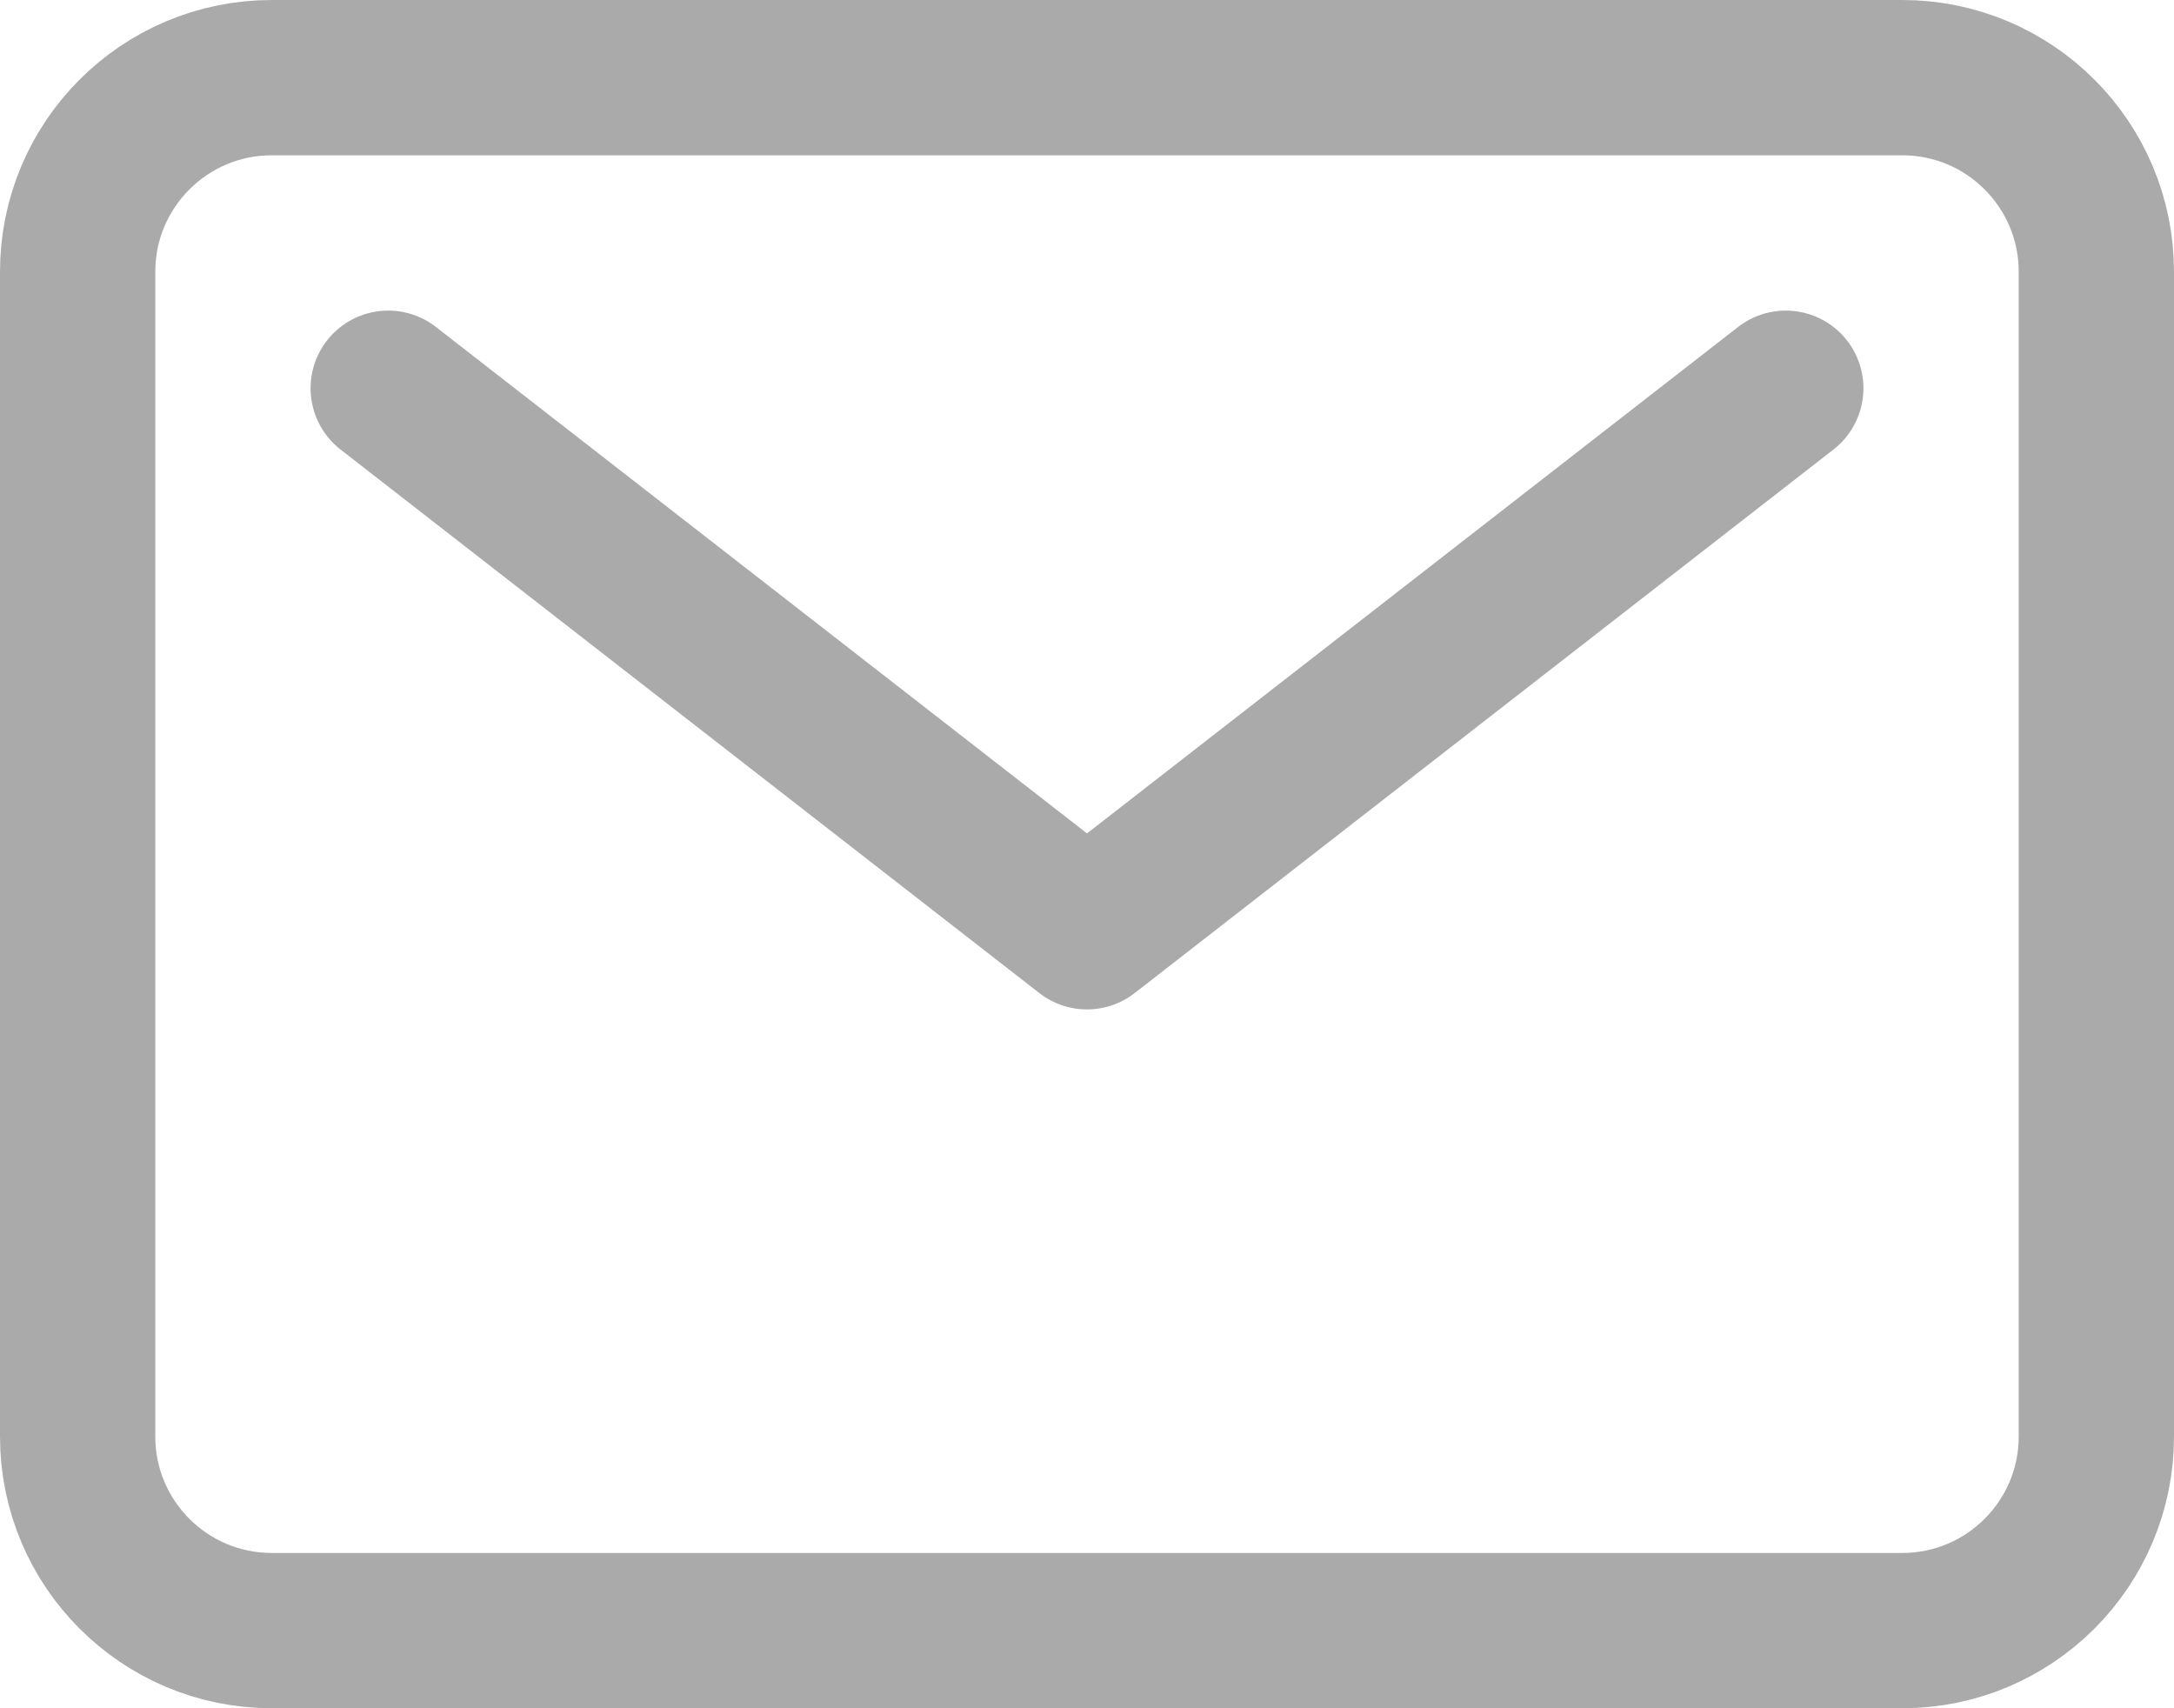
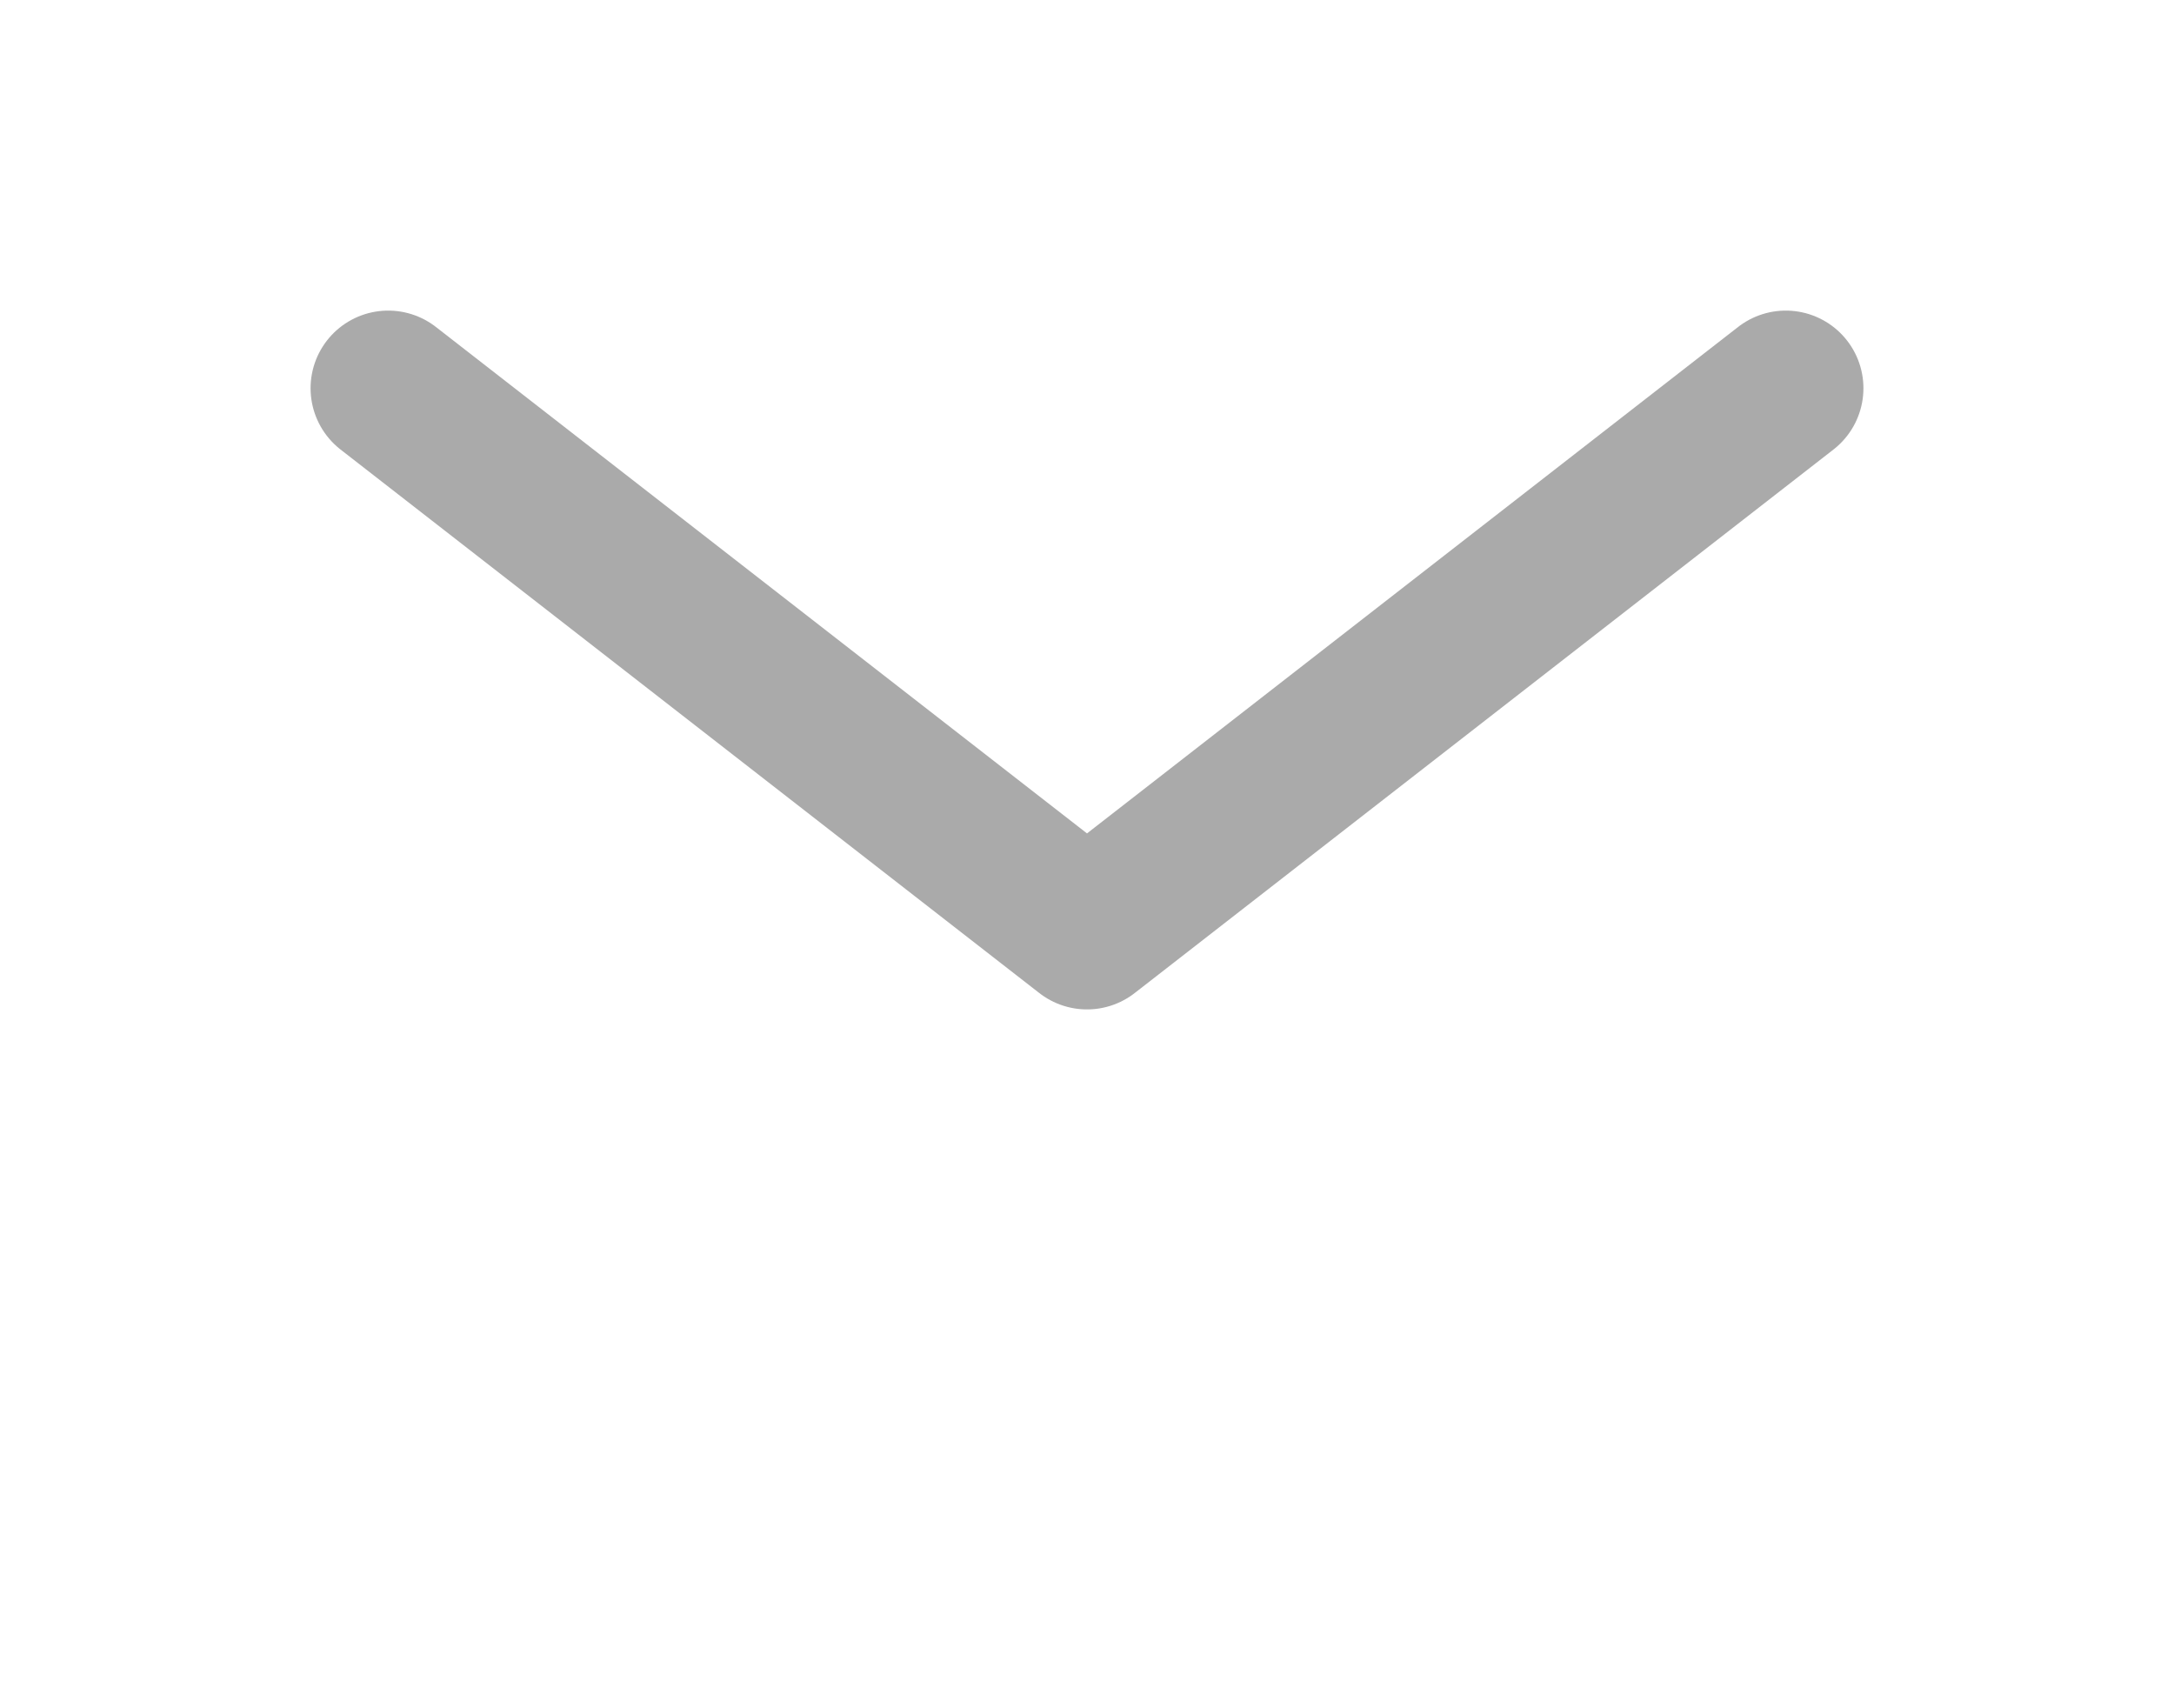
<svg xmlns="http://www.w3.org/2000/svg" width="448" height="352" viewBox="0 0 448 352" fill="none">
-   <path d="M392 16H56C33.909 16 16 33.909 16 56V296C16 318.091 33.909 336 56 336H392C414.091 336 432 318.091 432 296V56C432 33.909 414.091 16 392 16Z" stroke="#AAAAAA" stroke-width="32" stroke-linecap="round" stroke-linejoin="round" />
  <path d="M80 80L224 192L368 80" stroke="#AAAAAA" stroke-width="32" stroke-linecap="round" stroke-linejoin="round" />
</svg>